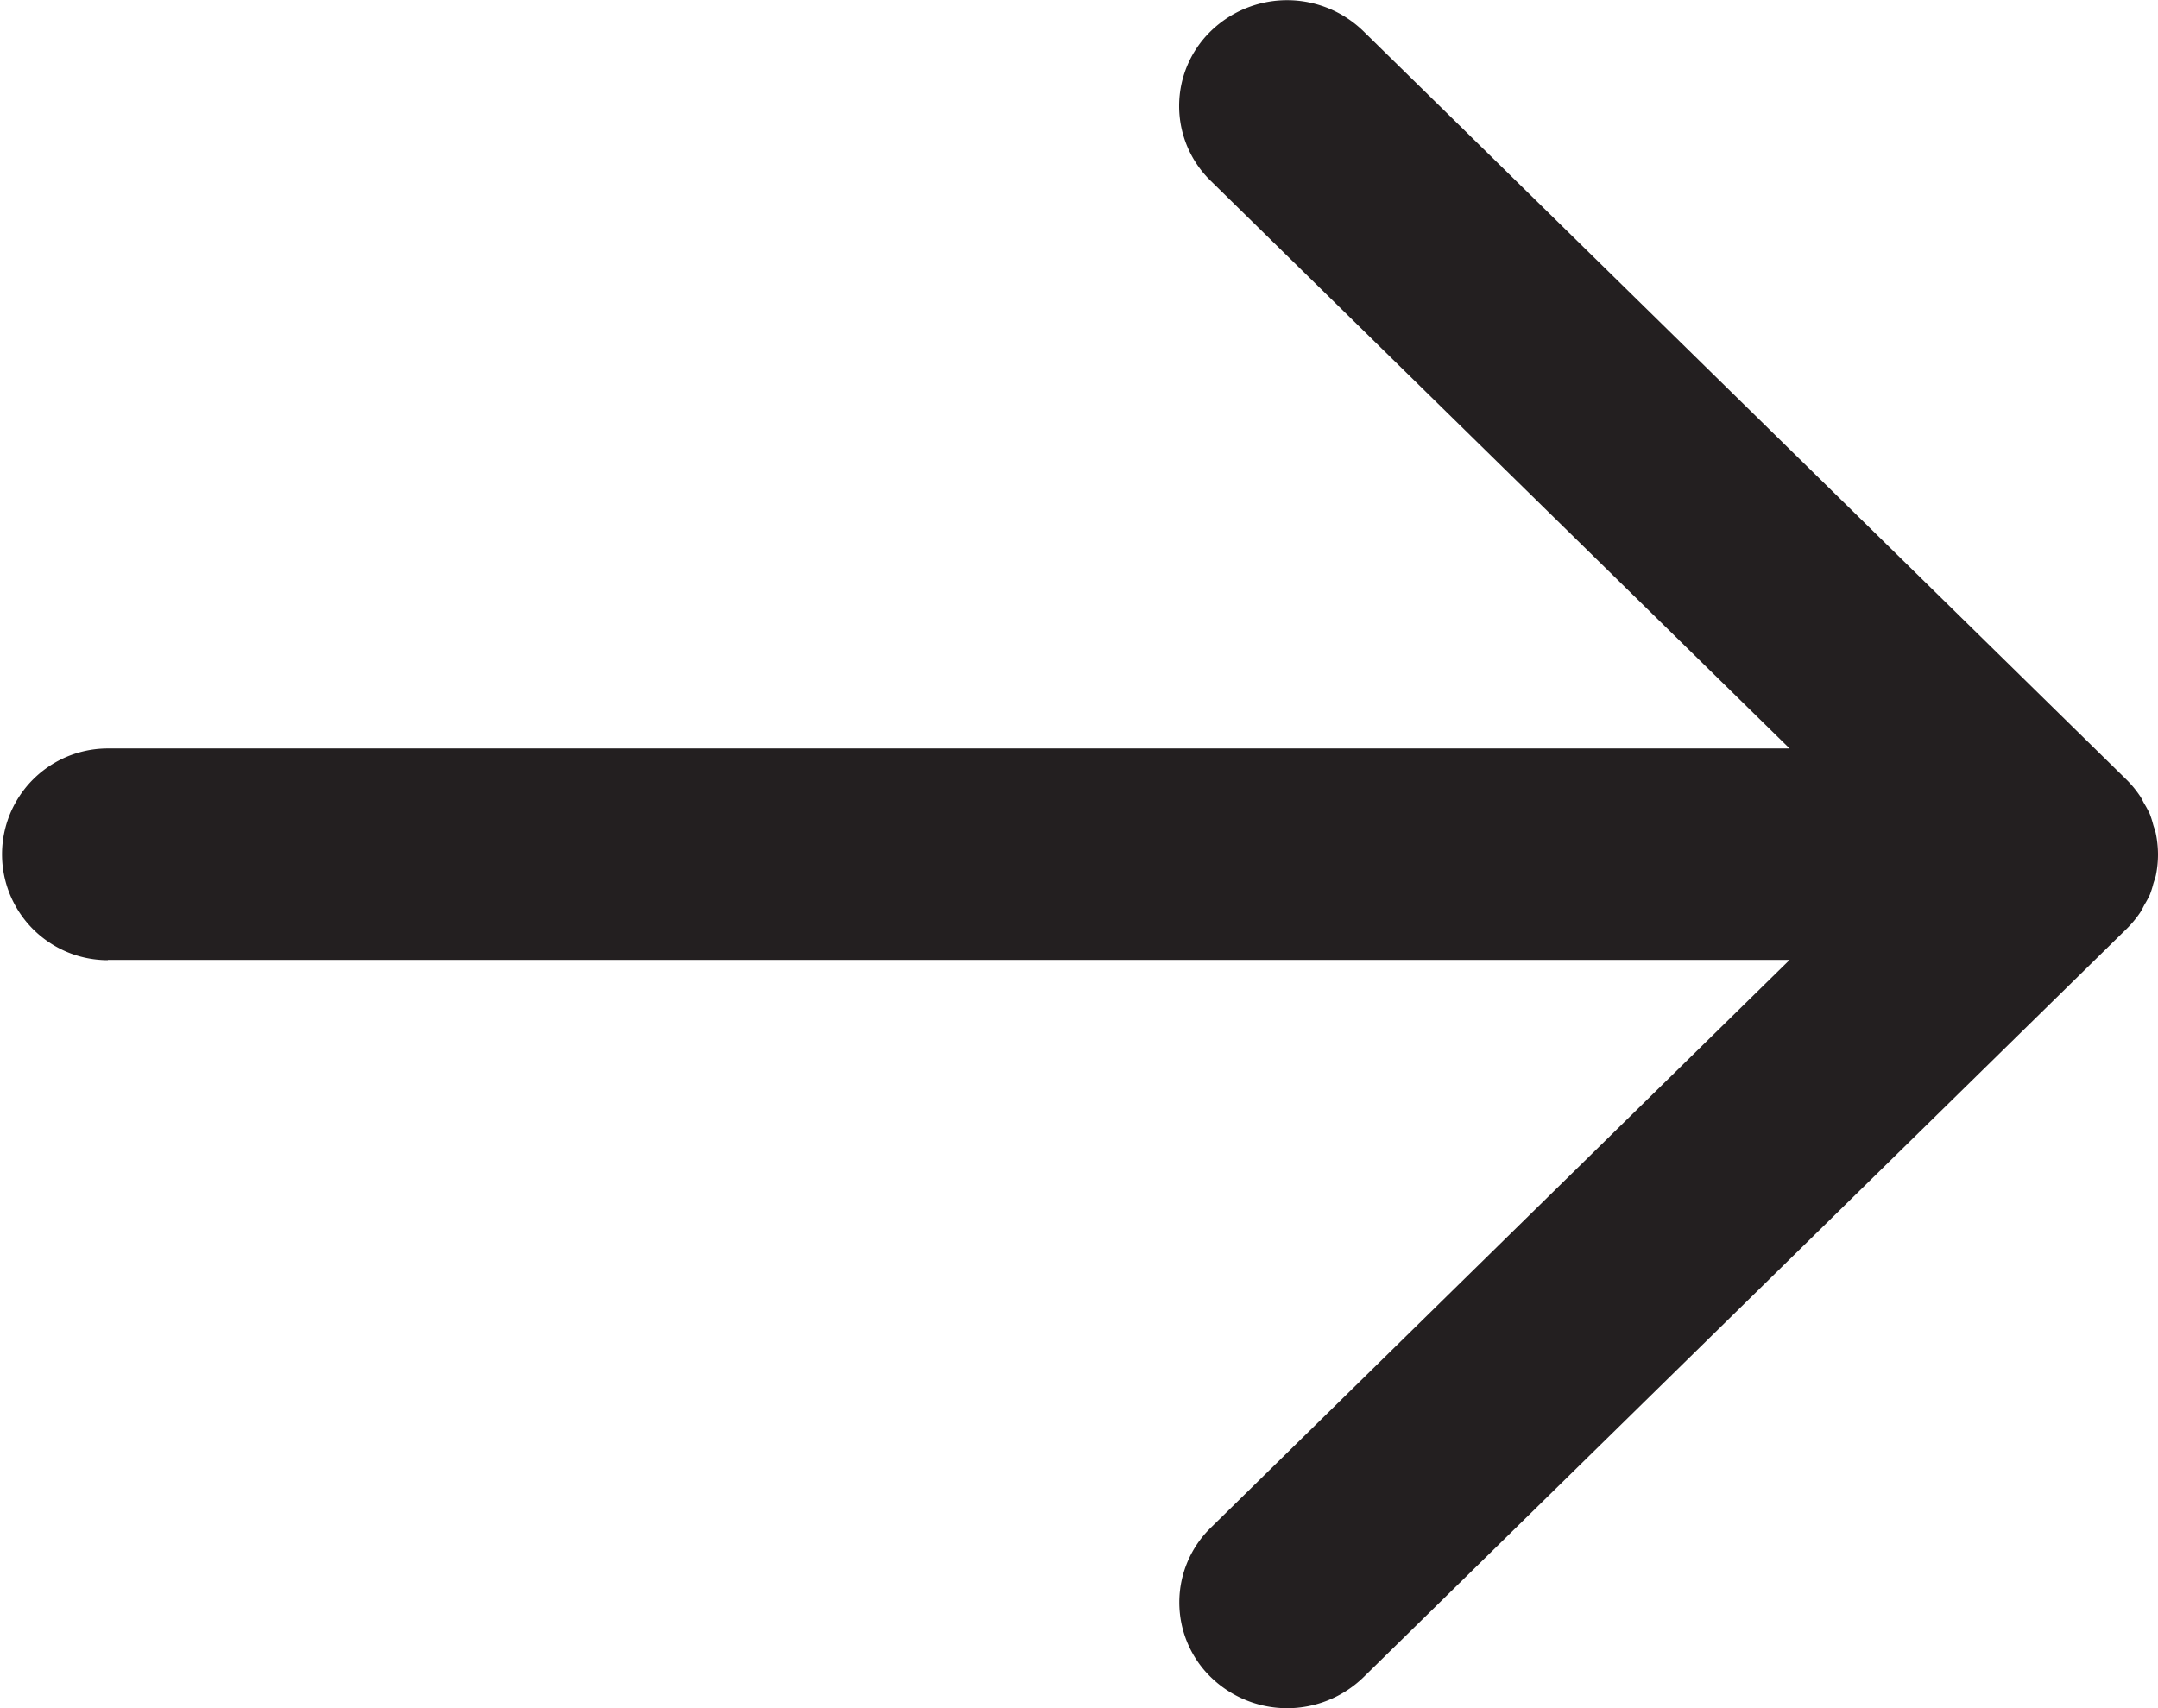
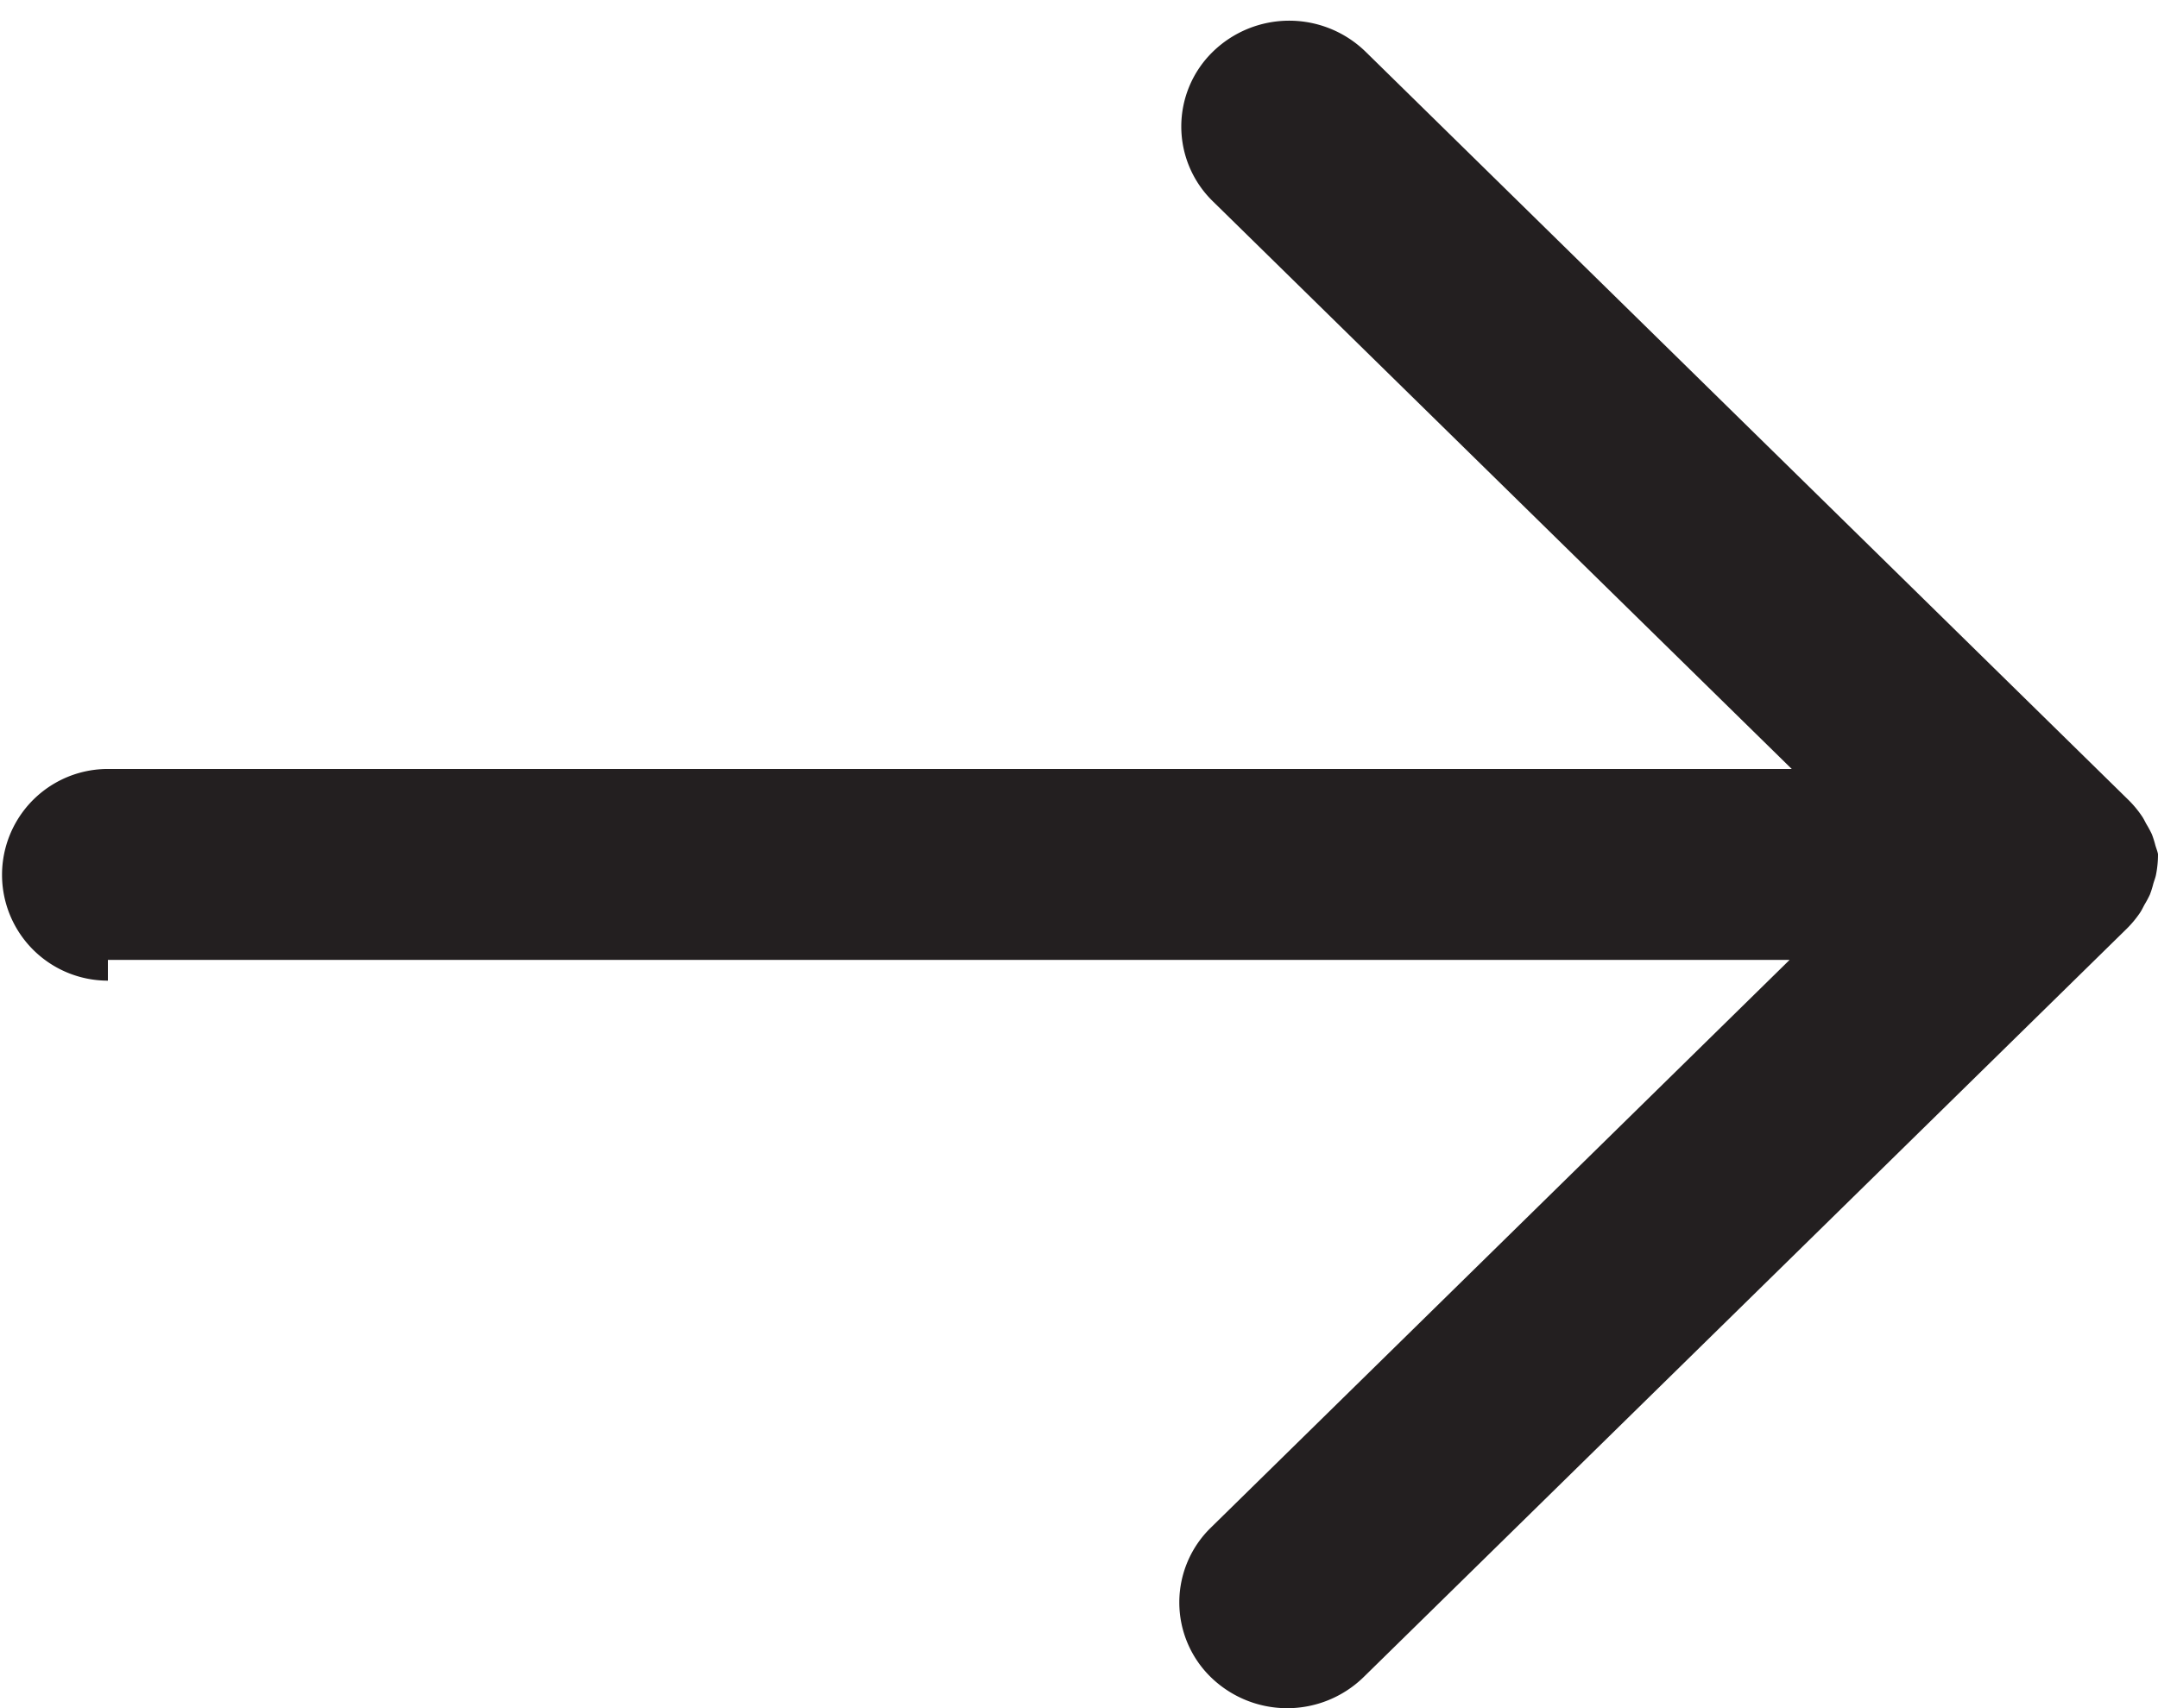
<svg xmlns="http://www.w3.org/2000/svg" width="18" height="14.25" viewBox="0 0 18 14.25">
-   <path id="iconfinder_arrow-right_227601" d="M8.9,23.724H22.927L18.1,28.46a.871.871,0,0,0,0,1.248.913.913,0,0,0,1.273,0l6.364-6.242h0a.9.9,0,0,0,.112-.134c.015-.022.026-.046.039-.07a.877.877,0,0,0,.044-.082.773.773,0,0,0,.029-.092c.007-.024.017-.048.022-.073A.866.866,0,0,0,26,22.841h0v0a.873.873,0,0,0-.018-.171c-.005-.026-.016-.051-.023-.077a.81.81,0,0,0-.028-.088.908.908,0,0,0-.047-.087c-.012-.022-.022-.044-.036-.064a.873.873,0,0,0-.113-.136l-6.363-6.242a.913.913,0,0,0-1.273,0,.871.871,0,0,0,0,1.249l4.828,4.735H8.9a.883.883,0,1,0,0,1.766Z" transform="translate(-8 -15.716)" fill="#231f20" />
+   <path id="iconfinder_arrow-right_227601" d="M8.9,23.724H22.927L18.1,28.46a.871.871,0,0,0,0,1.248.913.913,0,0,0,1.273,0l6.364-6.242h0a.9.9,0,0,0,.112-.134c.015-.022.026-.046.039-.07a.877.877,0,0,0,.044-.082.773.773,0,0,0,.029-.092c.007-.024.017-.048.022-.073A.866.866,0,0,0,26,22.841h0v0c-.005-.026-.016-.051-.023-.077a.81.81,0,0,0-.028-.088.908.908,0,0,0-.047-.087c-.012-.022-.022-.044-.036-.064a.873.873,0,0,0-.113-.136l-6.363-6.242a.913.913,0,0,0-1.273,0,.871.871,0,0,0,0,1.249l4.828,4.735H8.9a.883.883,0,1,0,0,1.766Z" transform="translate(-8 -15.716)" fill="#231f20" />
</svg>